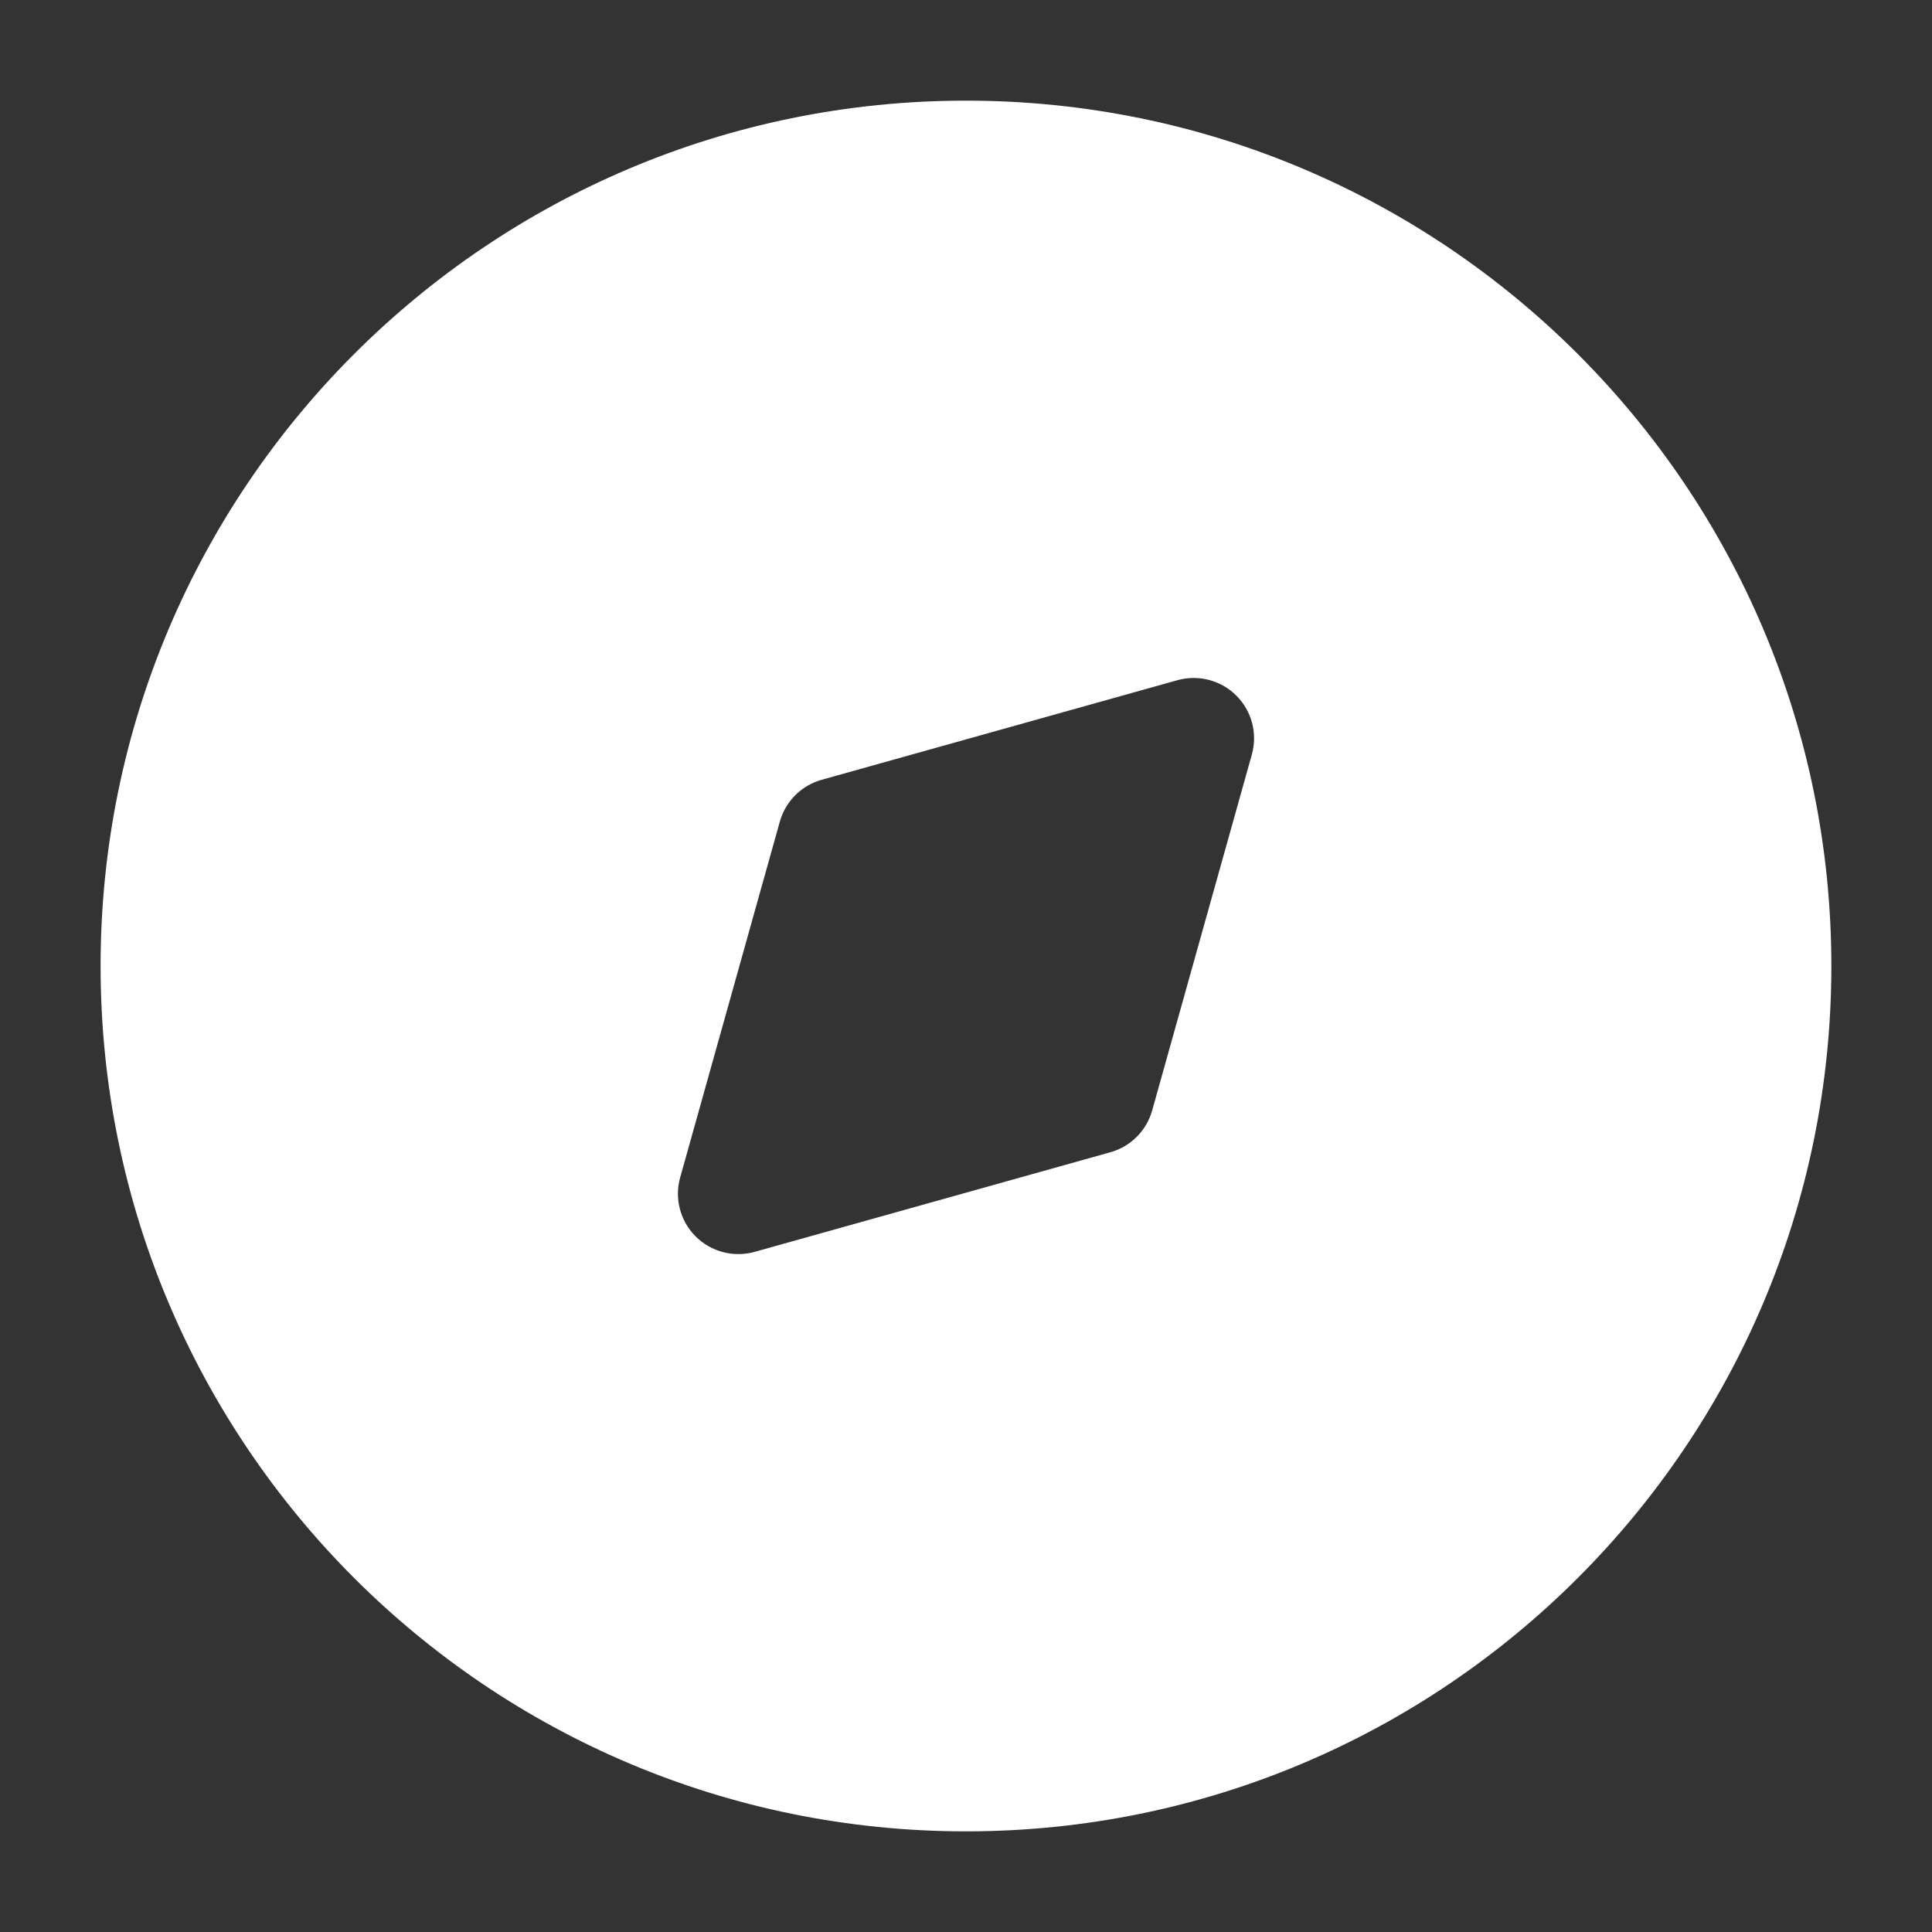
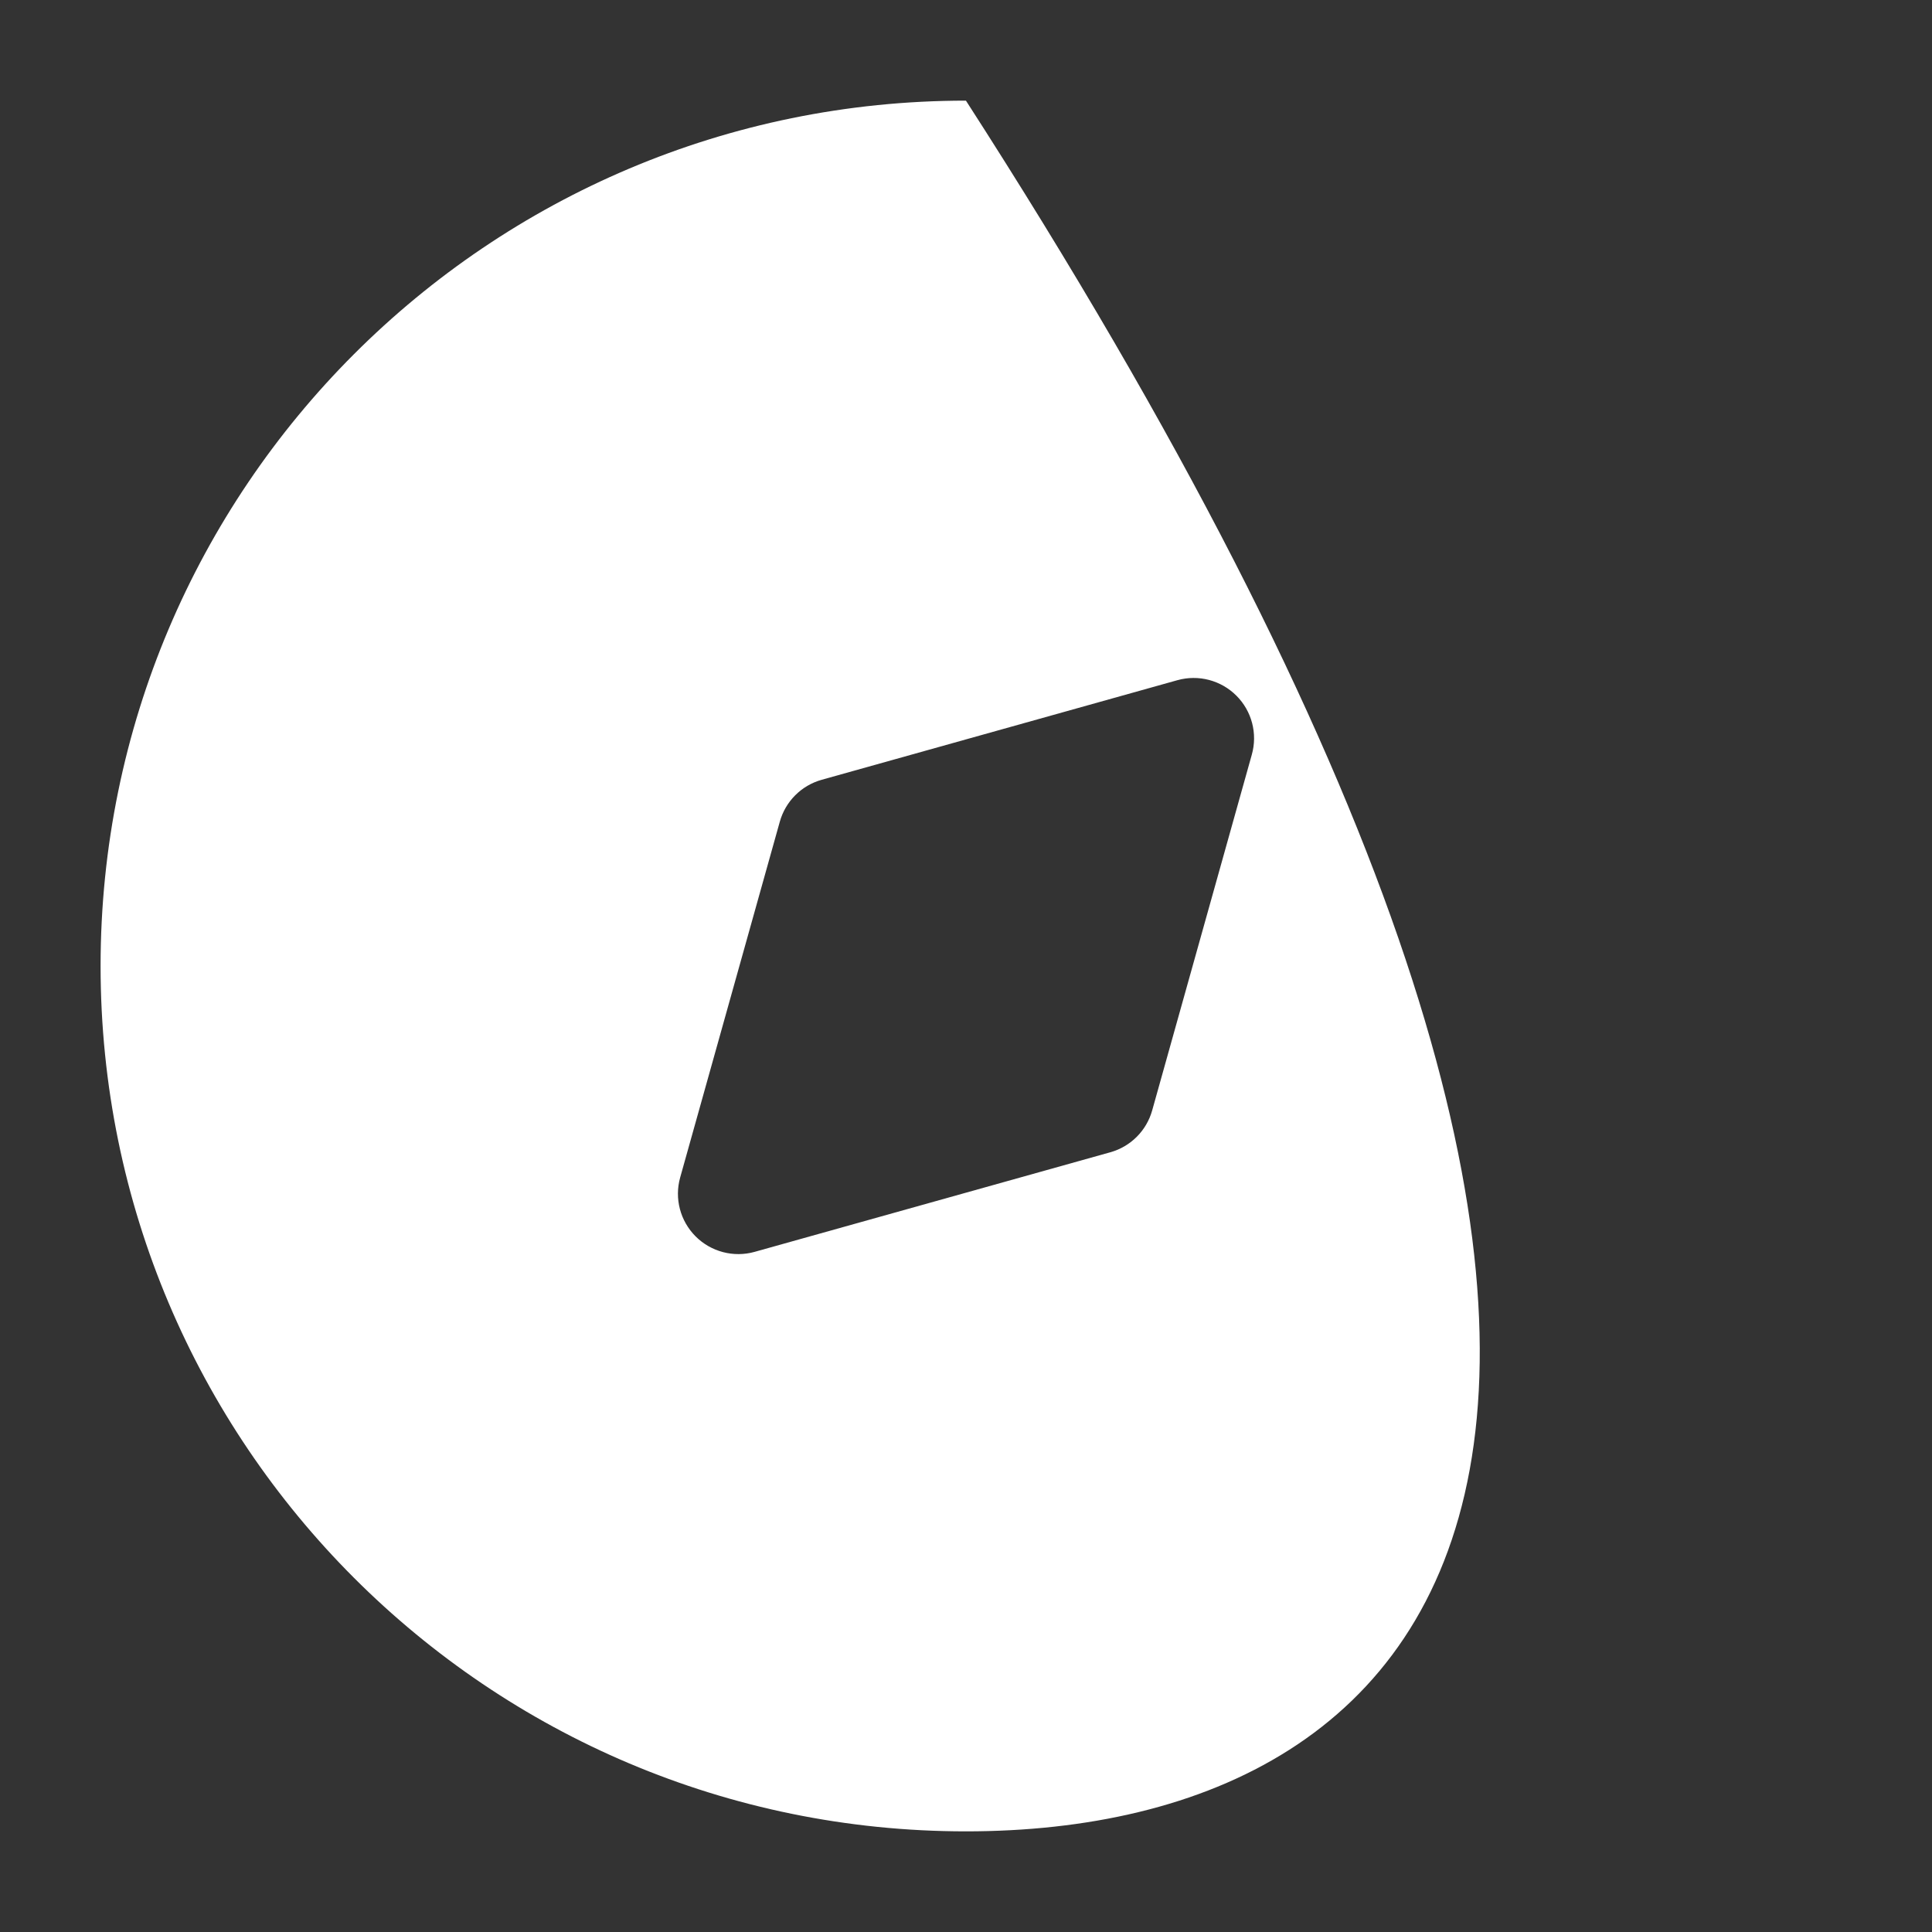
<svg xmlns="http://www.w3.org/2000/svg" width="32" height="32" viewBox="0 0 32 32" fill="none">
  <rect x="0" y="0" width="32" height="32" fill="#333333" stroke="none" />
-   <path fill-rule="evenodd" clip-rule="evenodd" d="M1.666 16C1.666 8.084 8.083 1.667 15.999 1.667C23.915 1.667 30.333 8.084 30.333 16C30.333 23.916 23.915 30.333 15.999 30.333C8.083 30.333 1.666 23.916 1.666 16ZM18.391 19.085C18.727 18.991 18.99 18.728 19.084 18.391L20.734 12.499C20.832 12.151 20.734 11.777 20.478 11.522C20.223 11.267 19.85 11.169 19.502 11.266L13.609 12.916C13.273 13.01 13.01 13.273 12.916 13.61L11.266 19.502C11.168 19.85 11.266 20.223 11.522 20.479C11.777 20.734 12.151 20.832 12.498 20.735L18.391 19.085Z" fill="white" />
+   <path fill-rule="evenodd" clip-rule="evenodd" d="M1.666 16C1.666 8.084 8.083 1.667 15.999 1.667C30.333 23.916 23.915 30.333 15.999 30.333C8.083 30.333 1.666 23.916 1.666 16ZM18.391 19.085C18.727 18.991 18.99 18.728 19.084 18.391L20.734 12.499C20.832 12.151 20.734 11.777 20.478 11.522C20.223 11.267 19.85 11.169 19.502 11.266L13.609 12.916C13.273 13.01 13.01 13.273 12.916 13.61L11.266 19.502C11.168 19.85 11.266 20.223 11.522 20.479C11.777 20.734 12.151 20.832 12.498 20.735L18.391 19.085Z" fill="white" />
</svg>